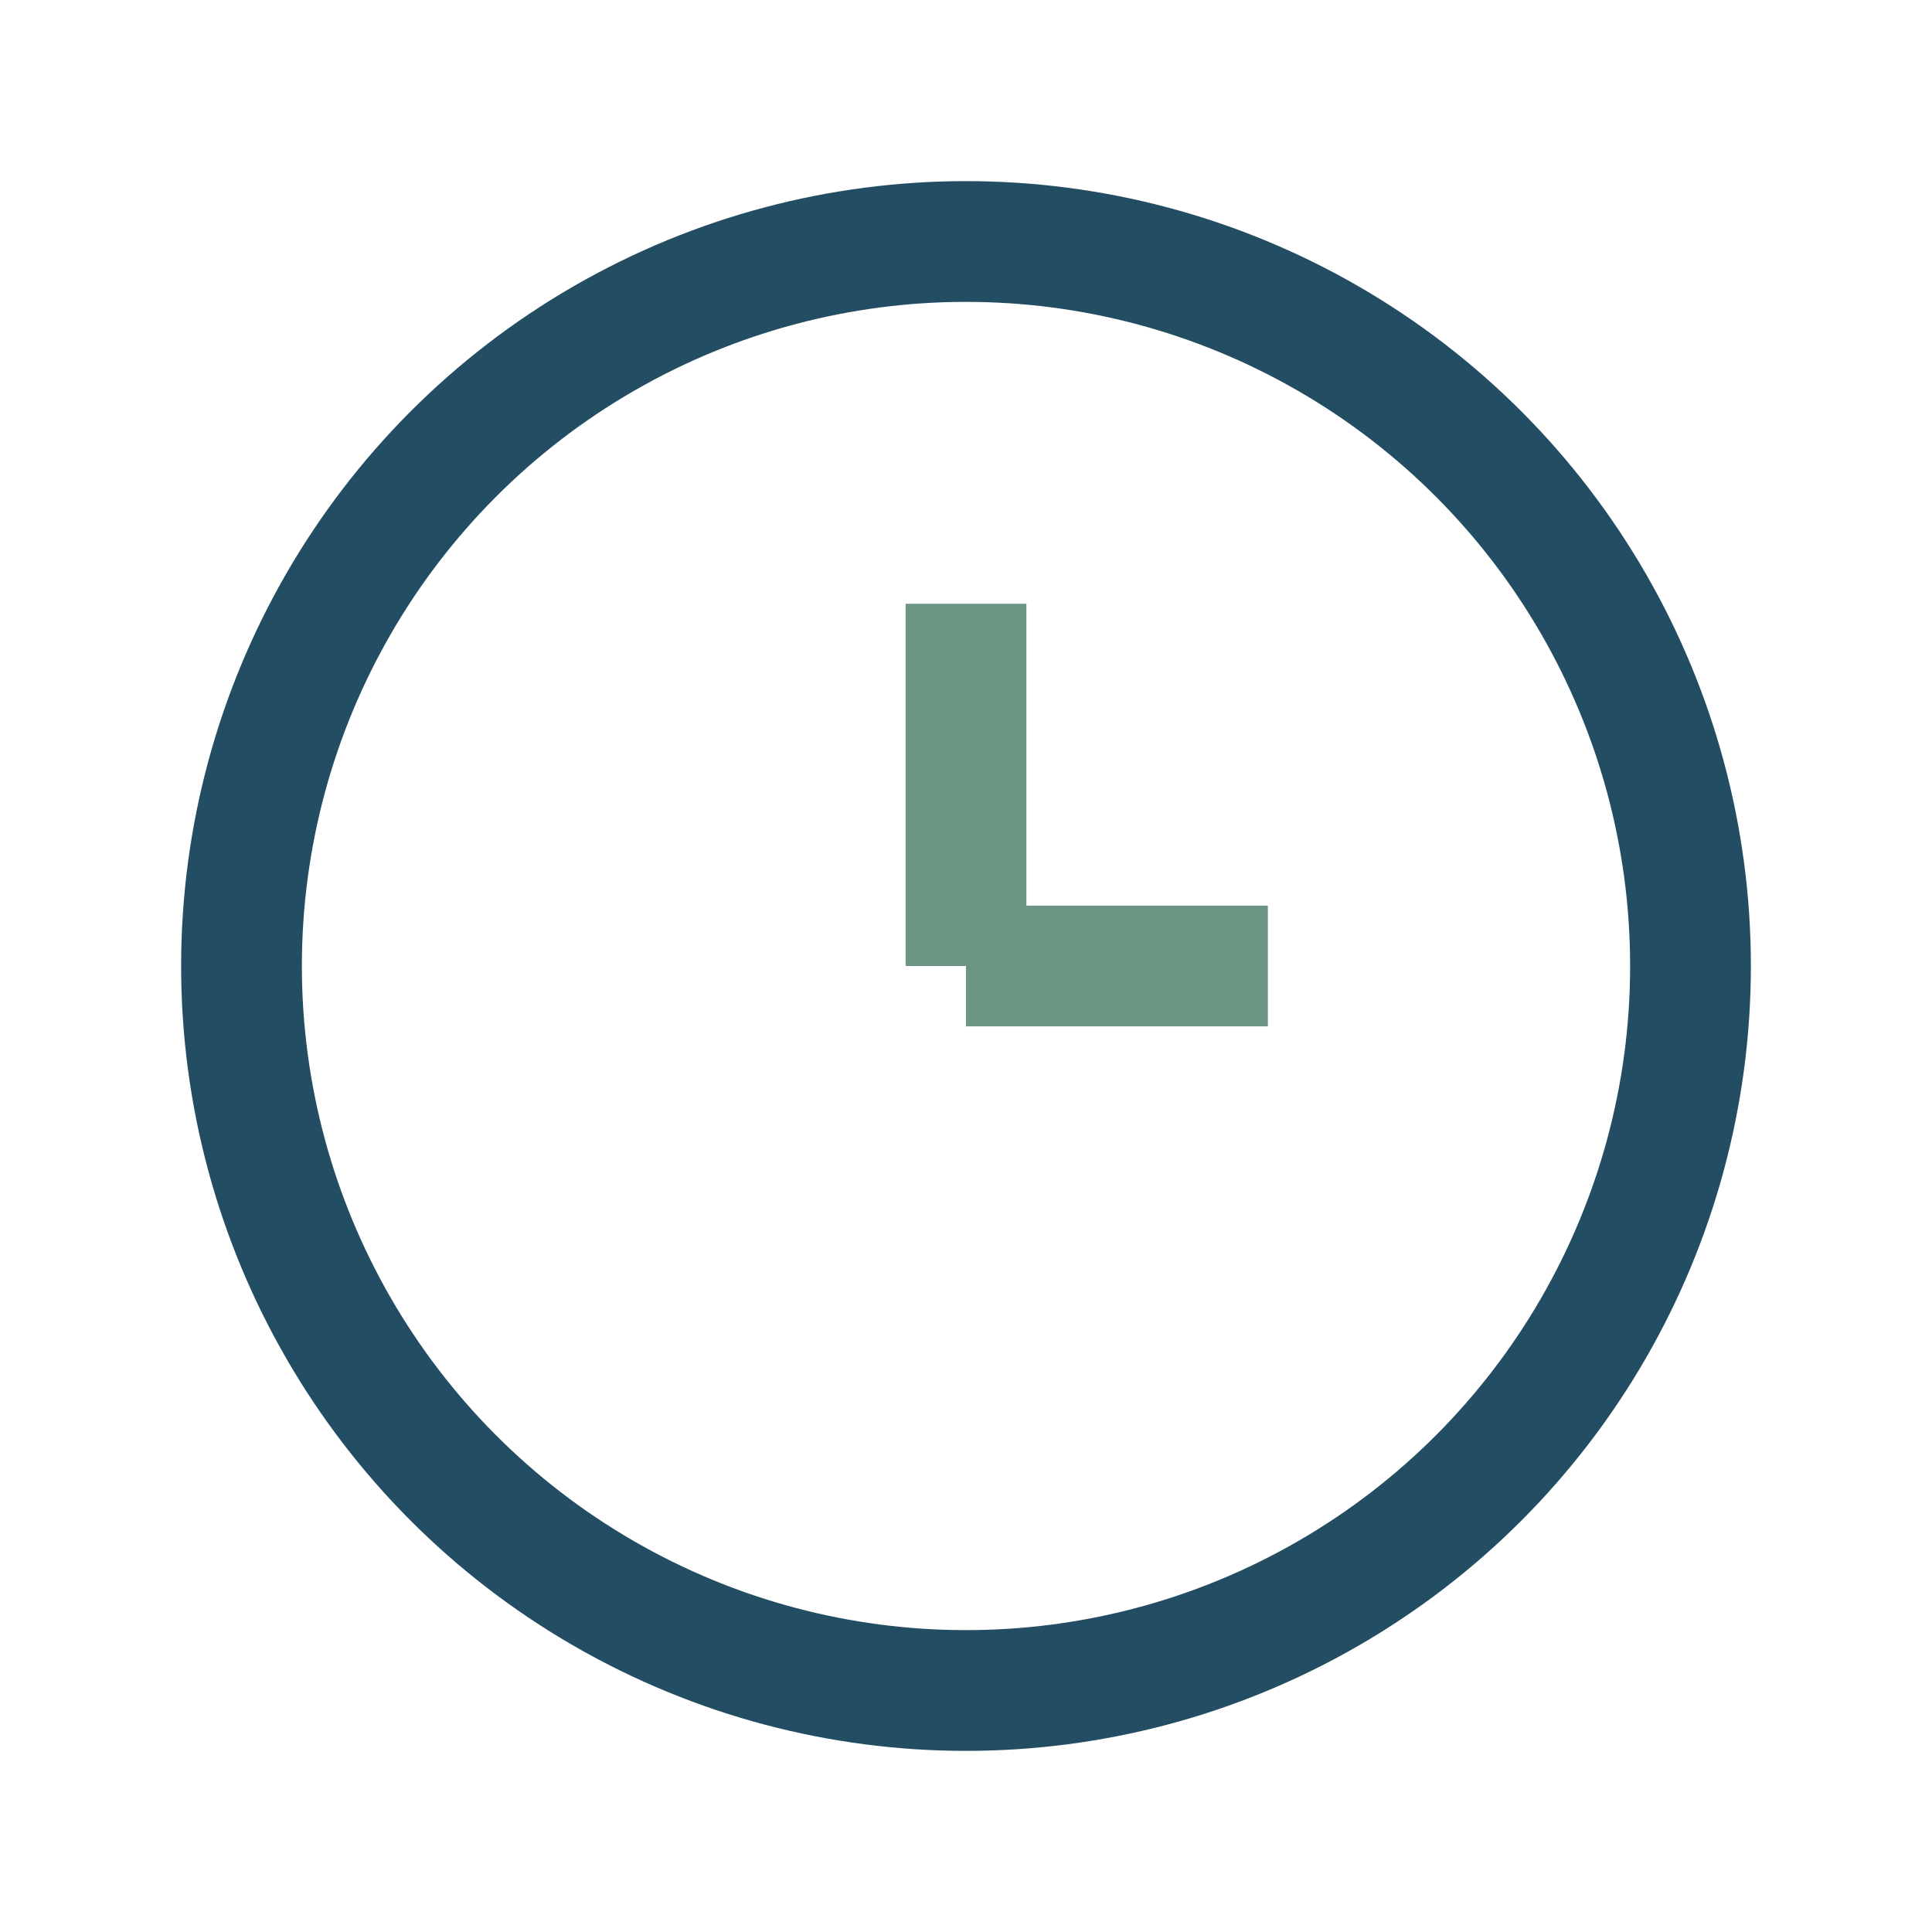
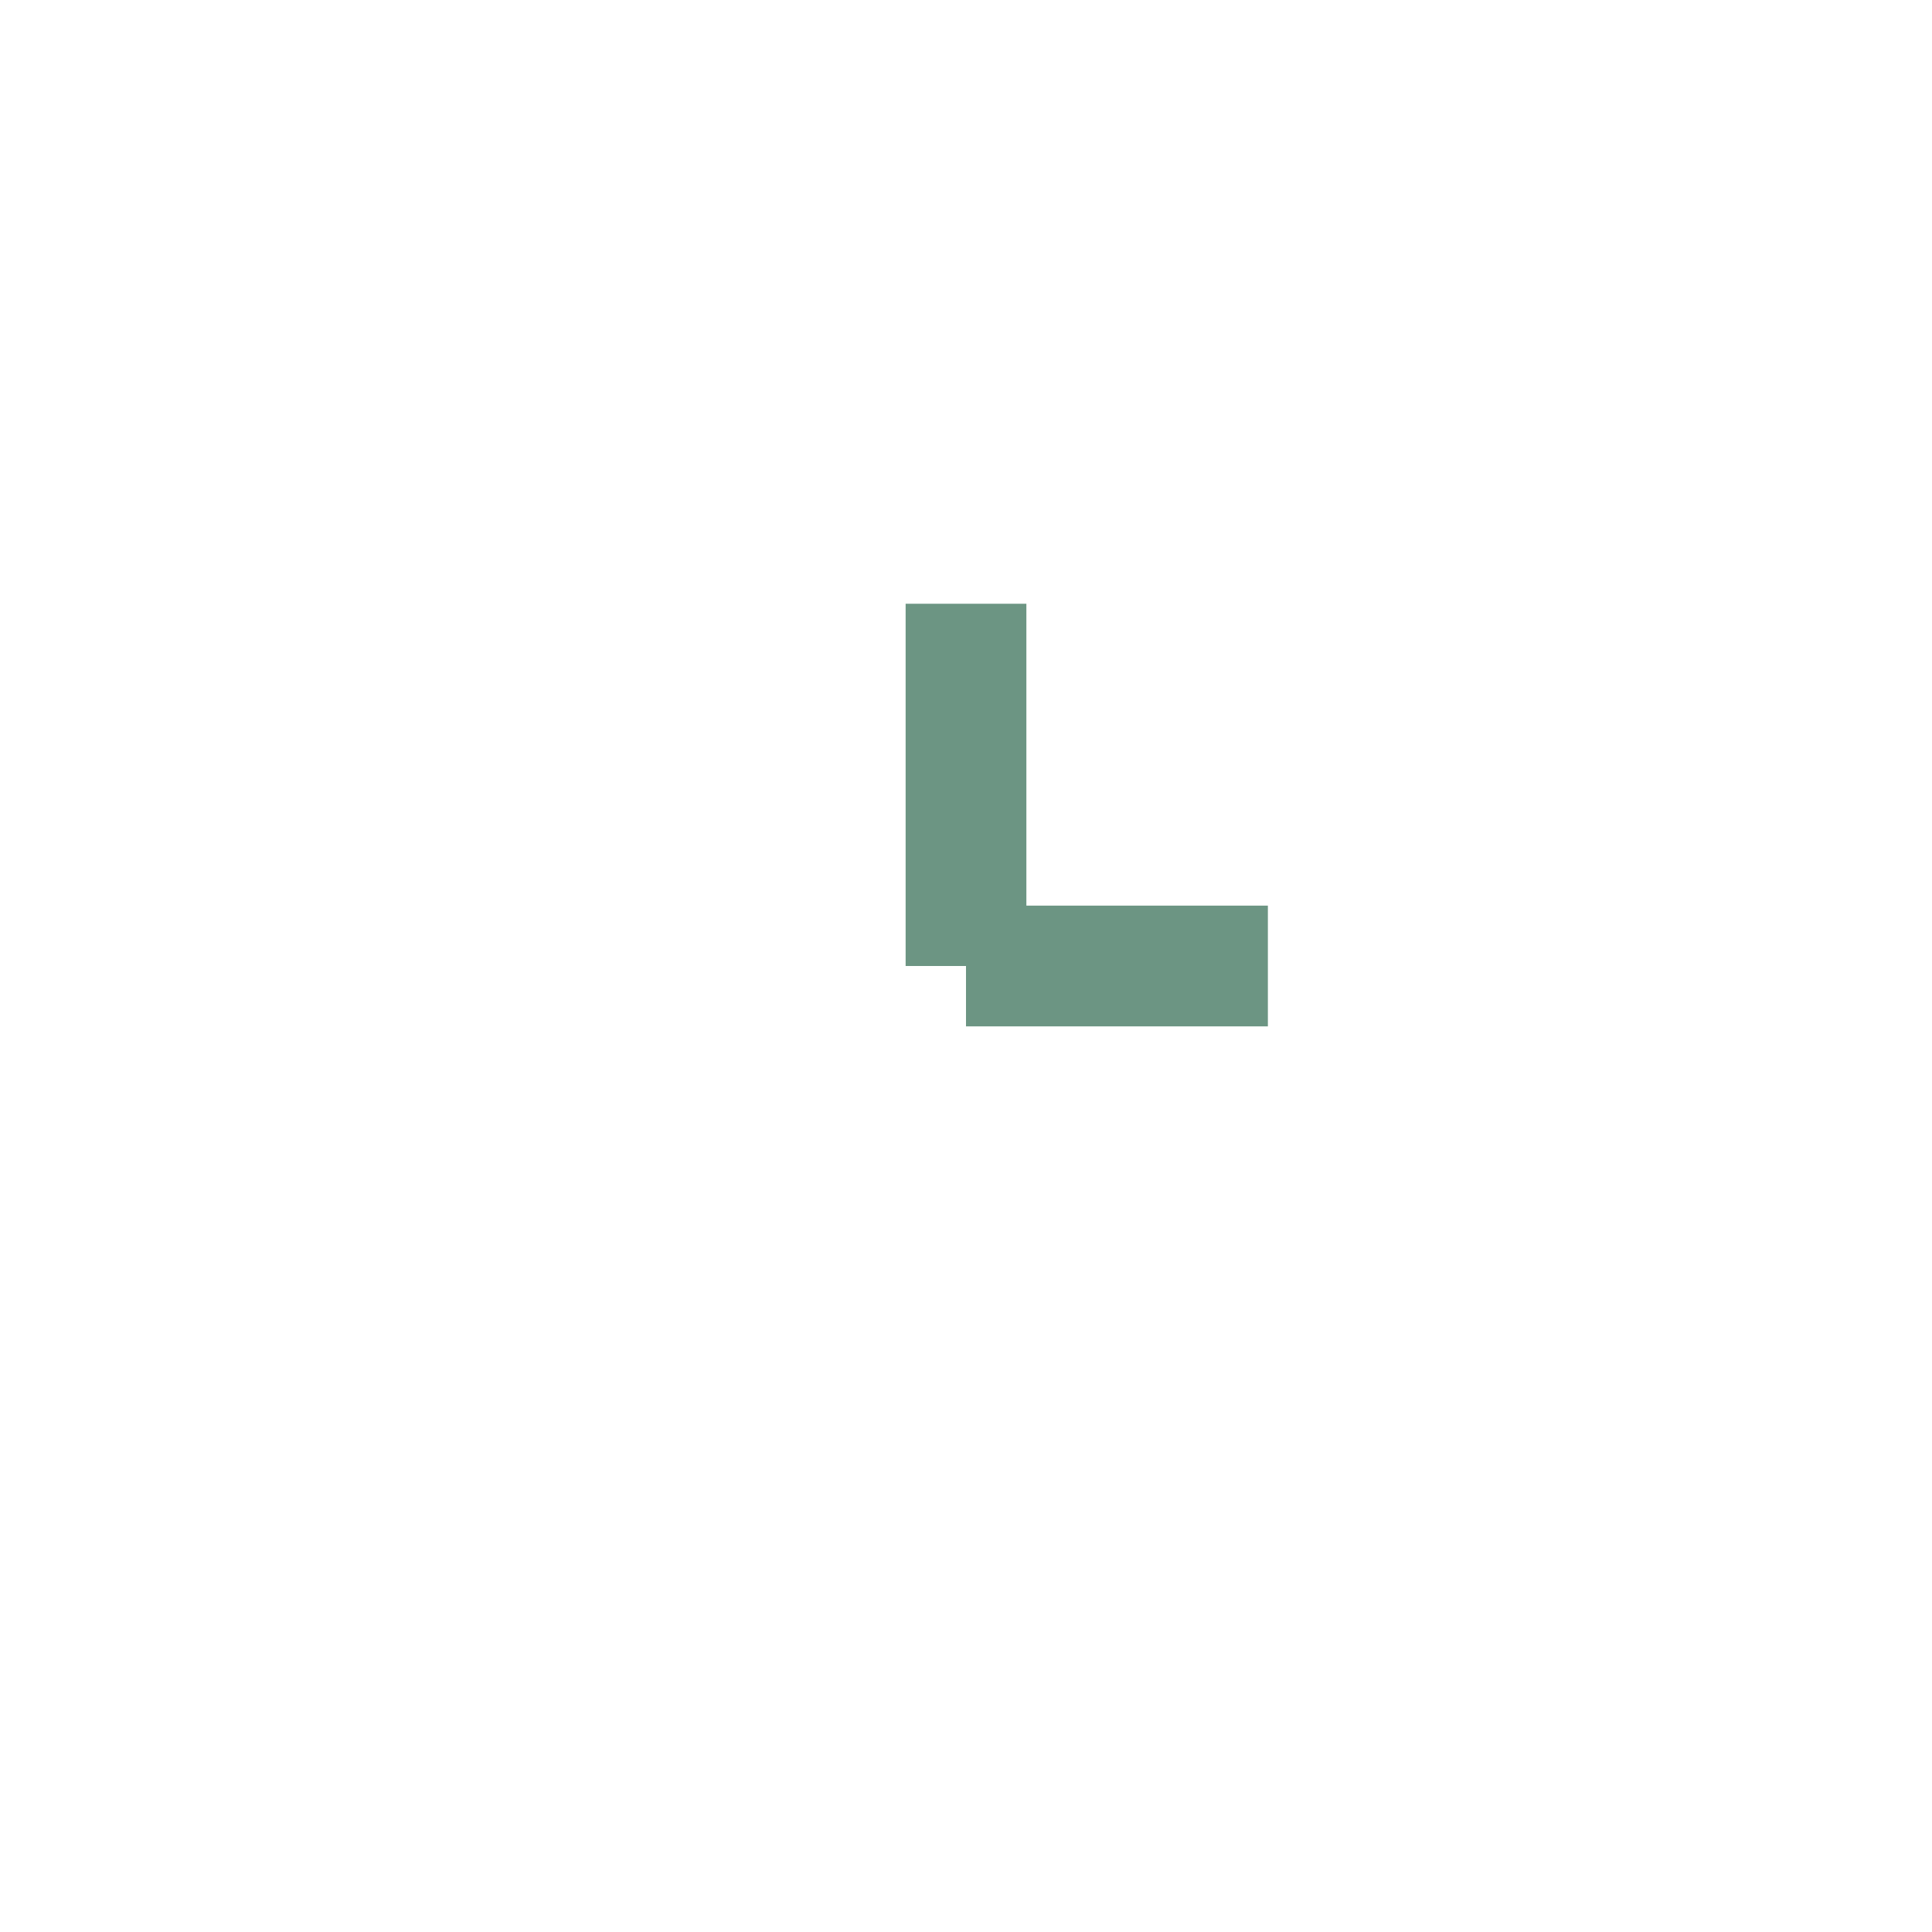
<svg xmlns="http://www.w3.org/2000/svg" width="32" height="32" viewBox="0 0 32 32">
-   <circle cx="16" cy="16" r="12" fill="none" stroke="#234D63" stroke-width="2" />
  <path d="M16 16v-6M16 16h5" stroke="#6C9583" stroke-width="2" />
</svg>